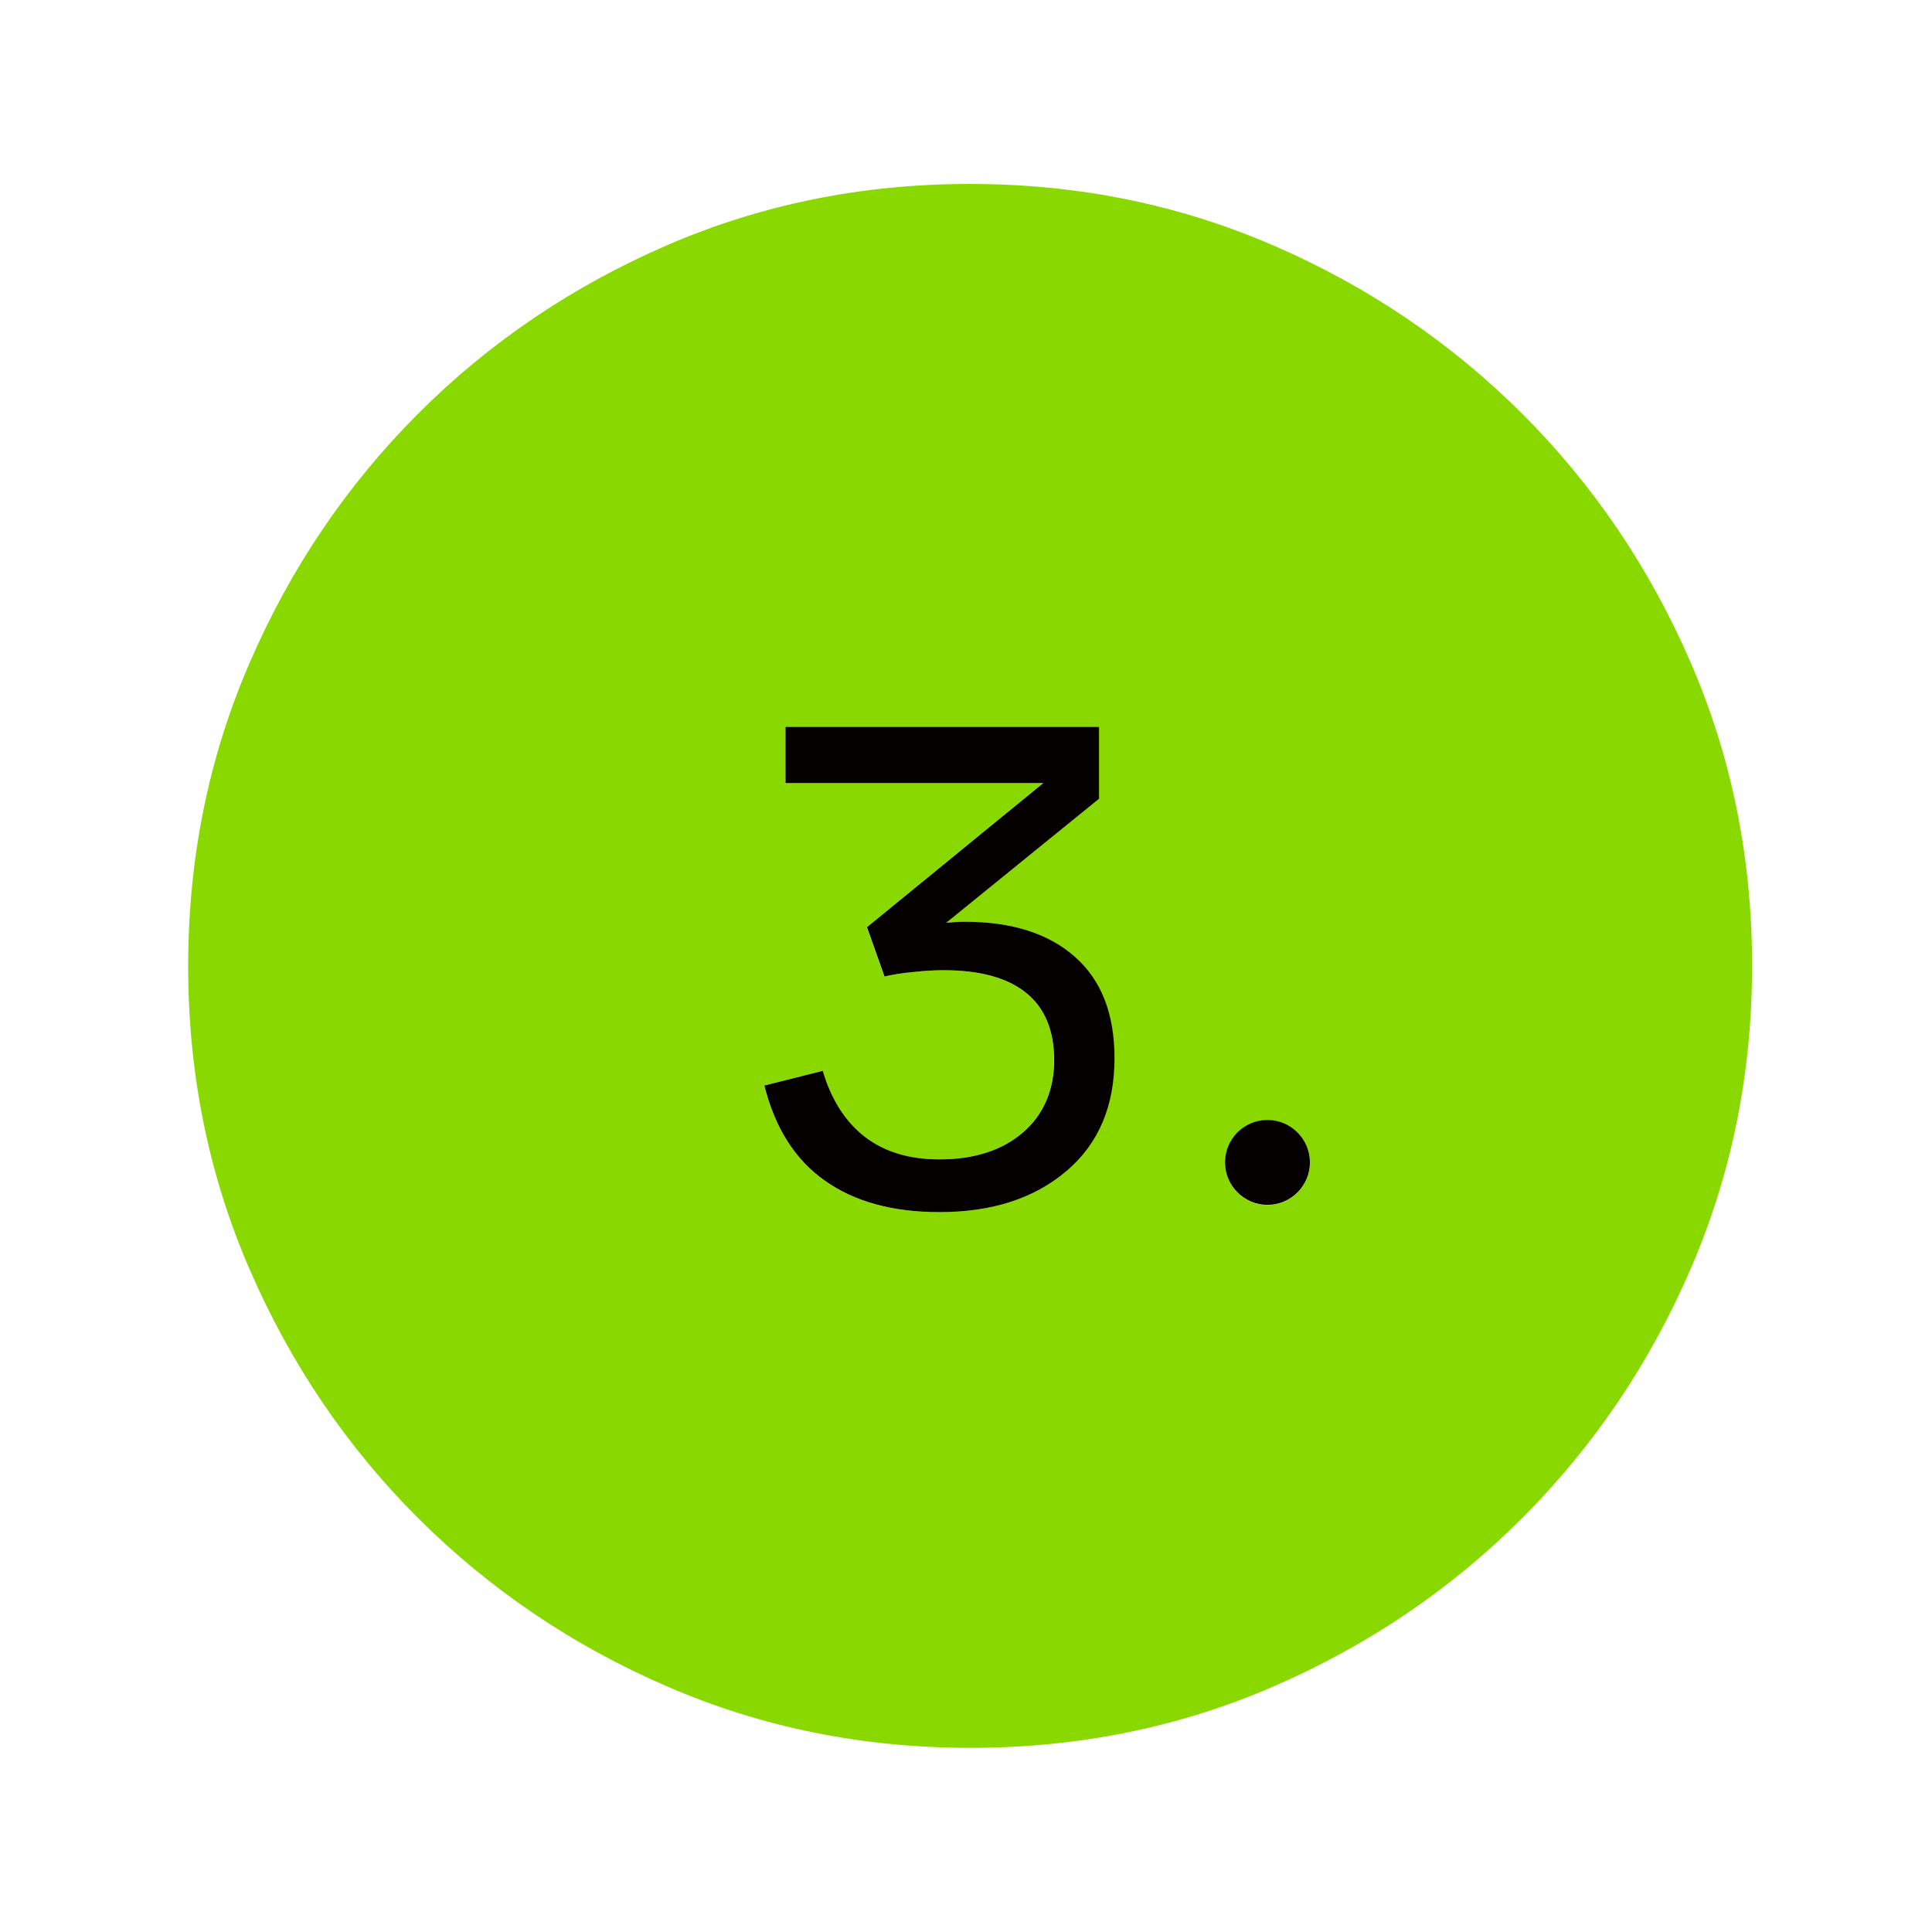
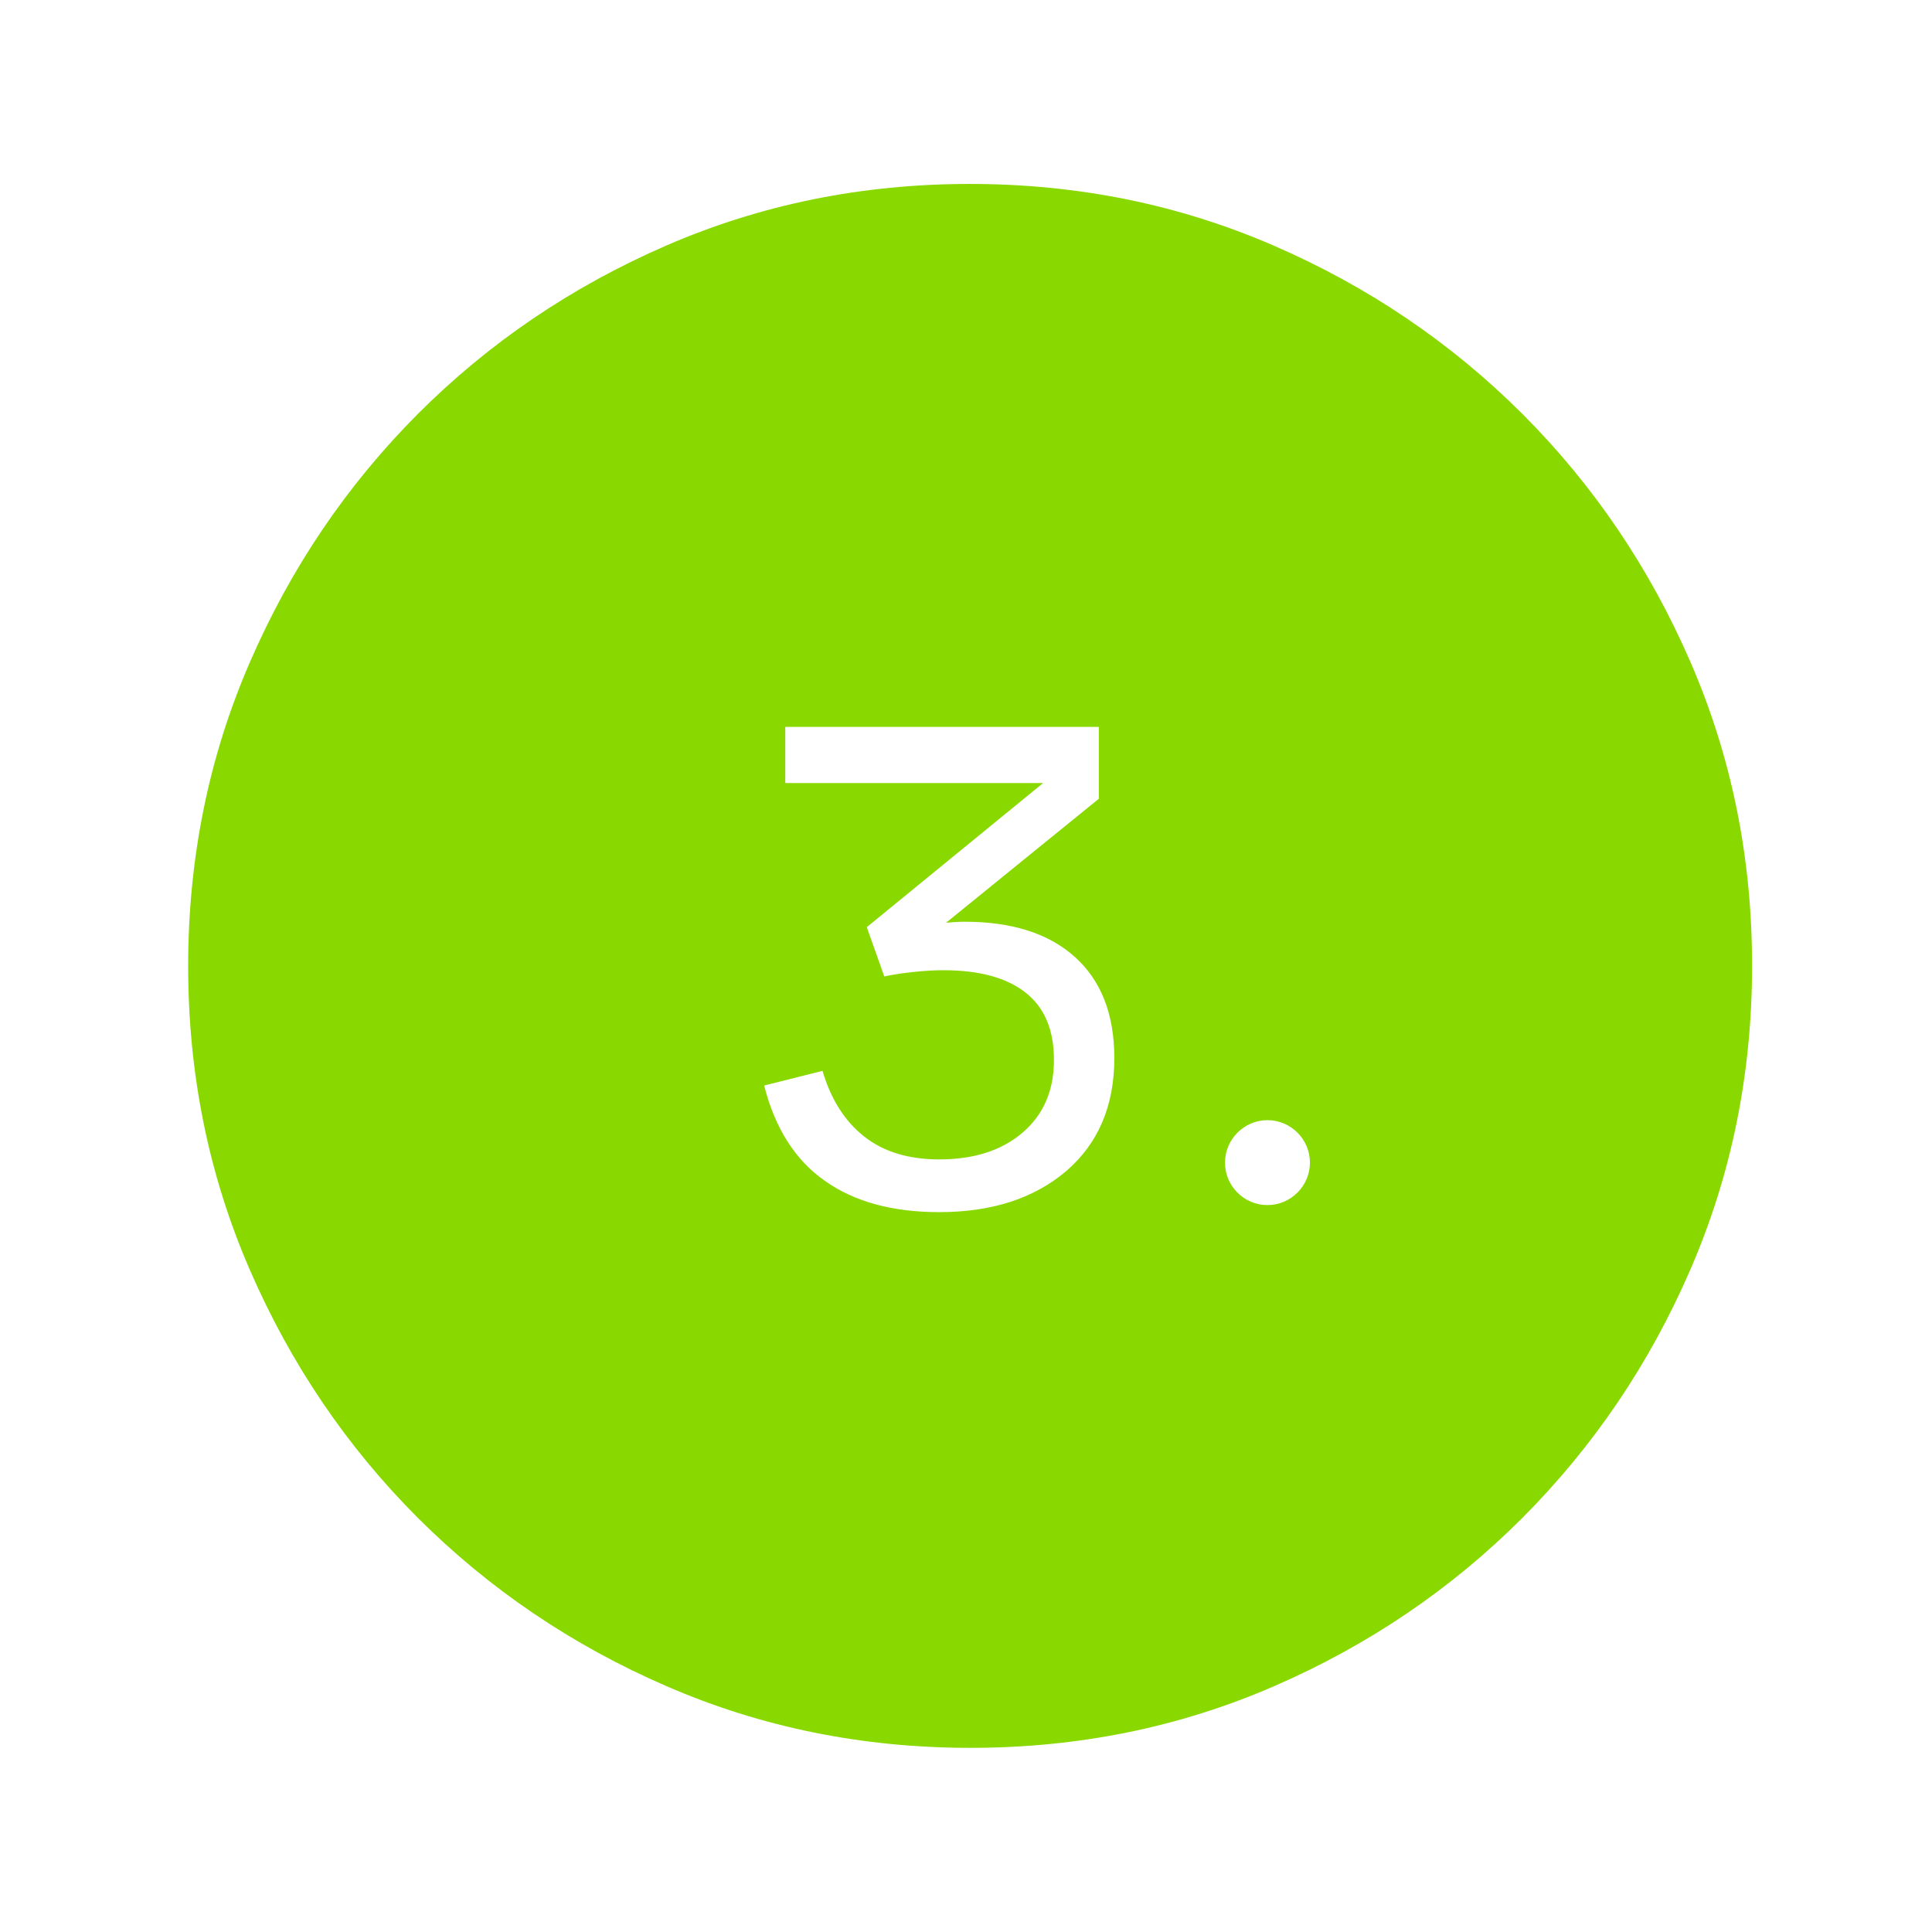
<svg xmlns="http://www.w3.org/2000/svg" id="Ebene_1" data-name="Ebene 1" viewBox="0 0 96 96">
  <defs>
    <style>
      .cls-1 {
        fill: #89d900;
      }

      .cls-2 {
        fill: #040000;
      }
    </style>
  </defs>
  <path class="cls-1" d="M84,32.9c-2.04-4.7-4.83-8.81-8.36-12.34-3.54-3.53-7.65-6.32-12.36-8.36-4.7-2.04-9.73-3.06-15.09-3.06s-10.38,1.02-15.08,3.06c-4.7,2.04-8.81,4.83-12.34,8.36-3.53,3.54-6.32,7.65-8.36,12.36-2.04,4.7-3.06,9.73-3.06,15.09s1.02,10.38,3.06,15.08c2.04,4.7,4.83,8.81,8.36,12.34,3.54,3.53,7.65,6.32,12.36,8.36,4.7,2.04,9.73,3.06,15.09,3.06s10.38-1.02,15.08-3.06c4.7-2.04,8.81-4.83,12.34-8.36,3.53-3.54,6.32-7.65,8.36-12.36s3.06-9.73,3.06-15.09-1.02-10.38-3.06-15.08ZM52.98,58.19c-1.6,1.36-3.7,2.04-6.31,2.04-2.33,0-4.23-.52-5.69-1.56-1.47-1.03-2.47-2.61-3.01-4.73l2.9-.73c.42,1.42,1.11,2.51,2.08,3.27.97.76,2.21,1.13,3.72,1.13,1.72,0,3.1-.44,4.14-1.33,1.03-.88,1.56-2.08,1.56-3.6s-.47-2.61-1.4-3.35c-.93-.74-2.29-1.12-4.09-1.12-.47,0-.97.03-1.52.09-.55.06-1.02.13-1.42.22l-.87-2.45,8.76-7.16h-12.81v-2.79h15.58v3.57l-7.59,6.16c.32-.03.63-.05.92-.05,2.35,0,4.18.58,5.48,1.75,1.3,1.17,1.96,2.84,1.96,5.03,0,2.37-.8,4.24-2.39,5.61ZM62.98,59.88c-1.17,0-2.11-.95-2.11-2.11s.95-2.11,2.11-2.11,2.11.95,2.11,2.11-.95,2.11-2.11,2.11Z" />
  <g>
-     <path class="cls-2" d="M53.42,47.55c-1.3-1.16-3.13-1.75-5.48-1.75-.29,0-.6.02-.92.05l7.59-6.16v-3.57h-15.58v2.79h12.81l-8.76,7.16.87,2.45c.4-.09.87-.17,1.42-.22.55-.06,1.05-.09,1.52-.09,1.79,0,3.16.37,4.09,1.12.93.74,1.4,1.87,1.4,3.35s-.52,2.71-1.56,3.6c-1.04.89-2.42,1.33-4.14,1.33-1.52,0-2.75-.38-3.72-1.13-.97-.76-1.66-1.85-2.08-3.27l-2.9.73c.53,2.12,1.54,3.7,3.01,4.73,1.47,1.04,3.36,1.56,5.69,1.56,2.61,0,4.71-.68,6.31-2.04,1.6-1.36,2.39-3.23,2.39-5.61,0-2.19-.65-3.87-1.96-5.03Z" />
-     <path class="cls-2" d="M62.98,55.65c-1.17,0-2.11.95-2.11,2.11s.95,2.11,2.11,2.11,2.11-.95,2.11-2.11-.95-2.11-2.11-2.11Z" />
-   </g>
+     </g>
</svg>